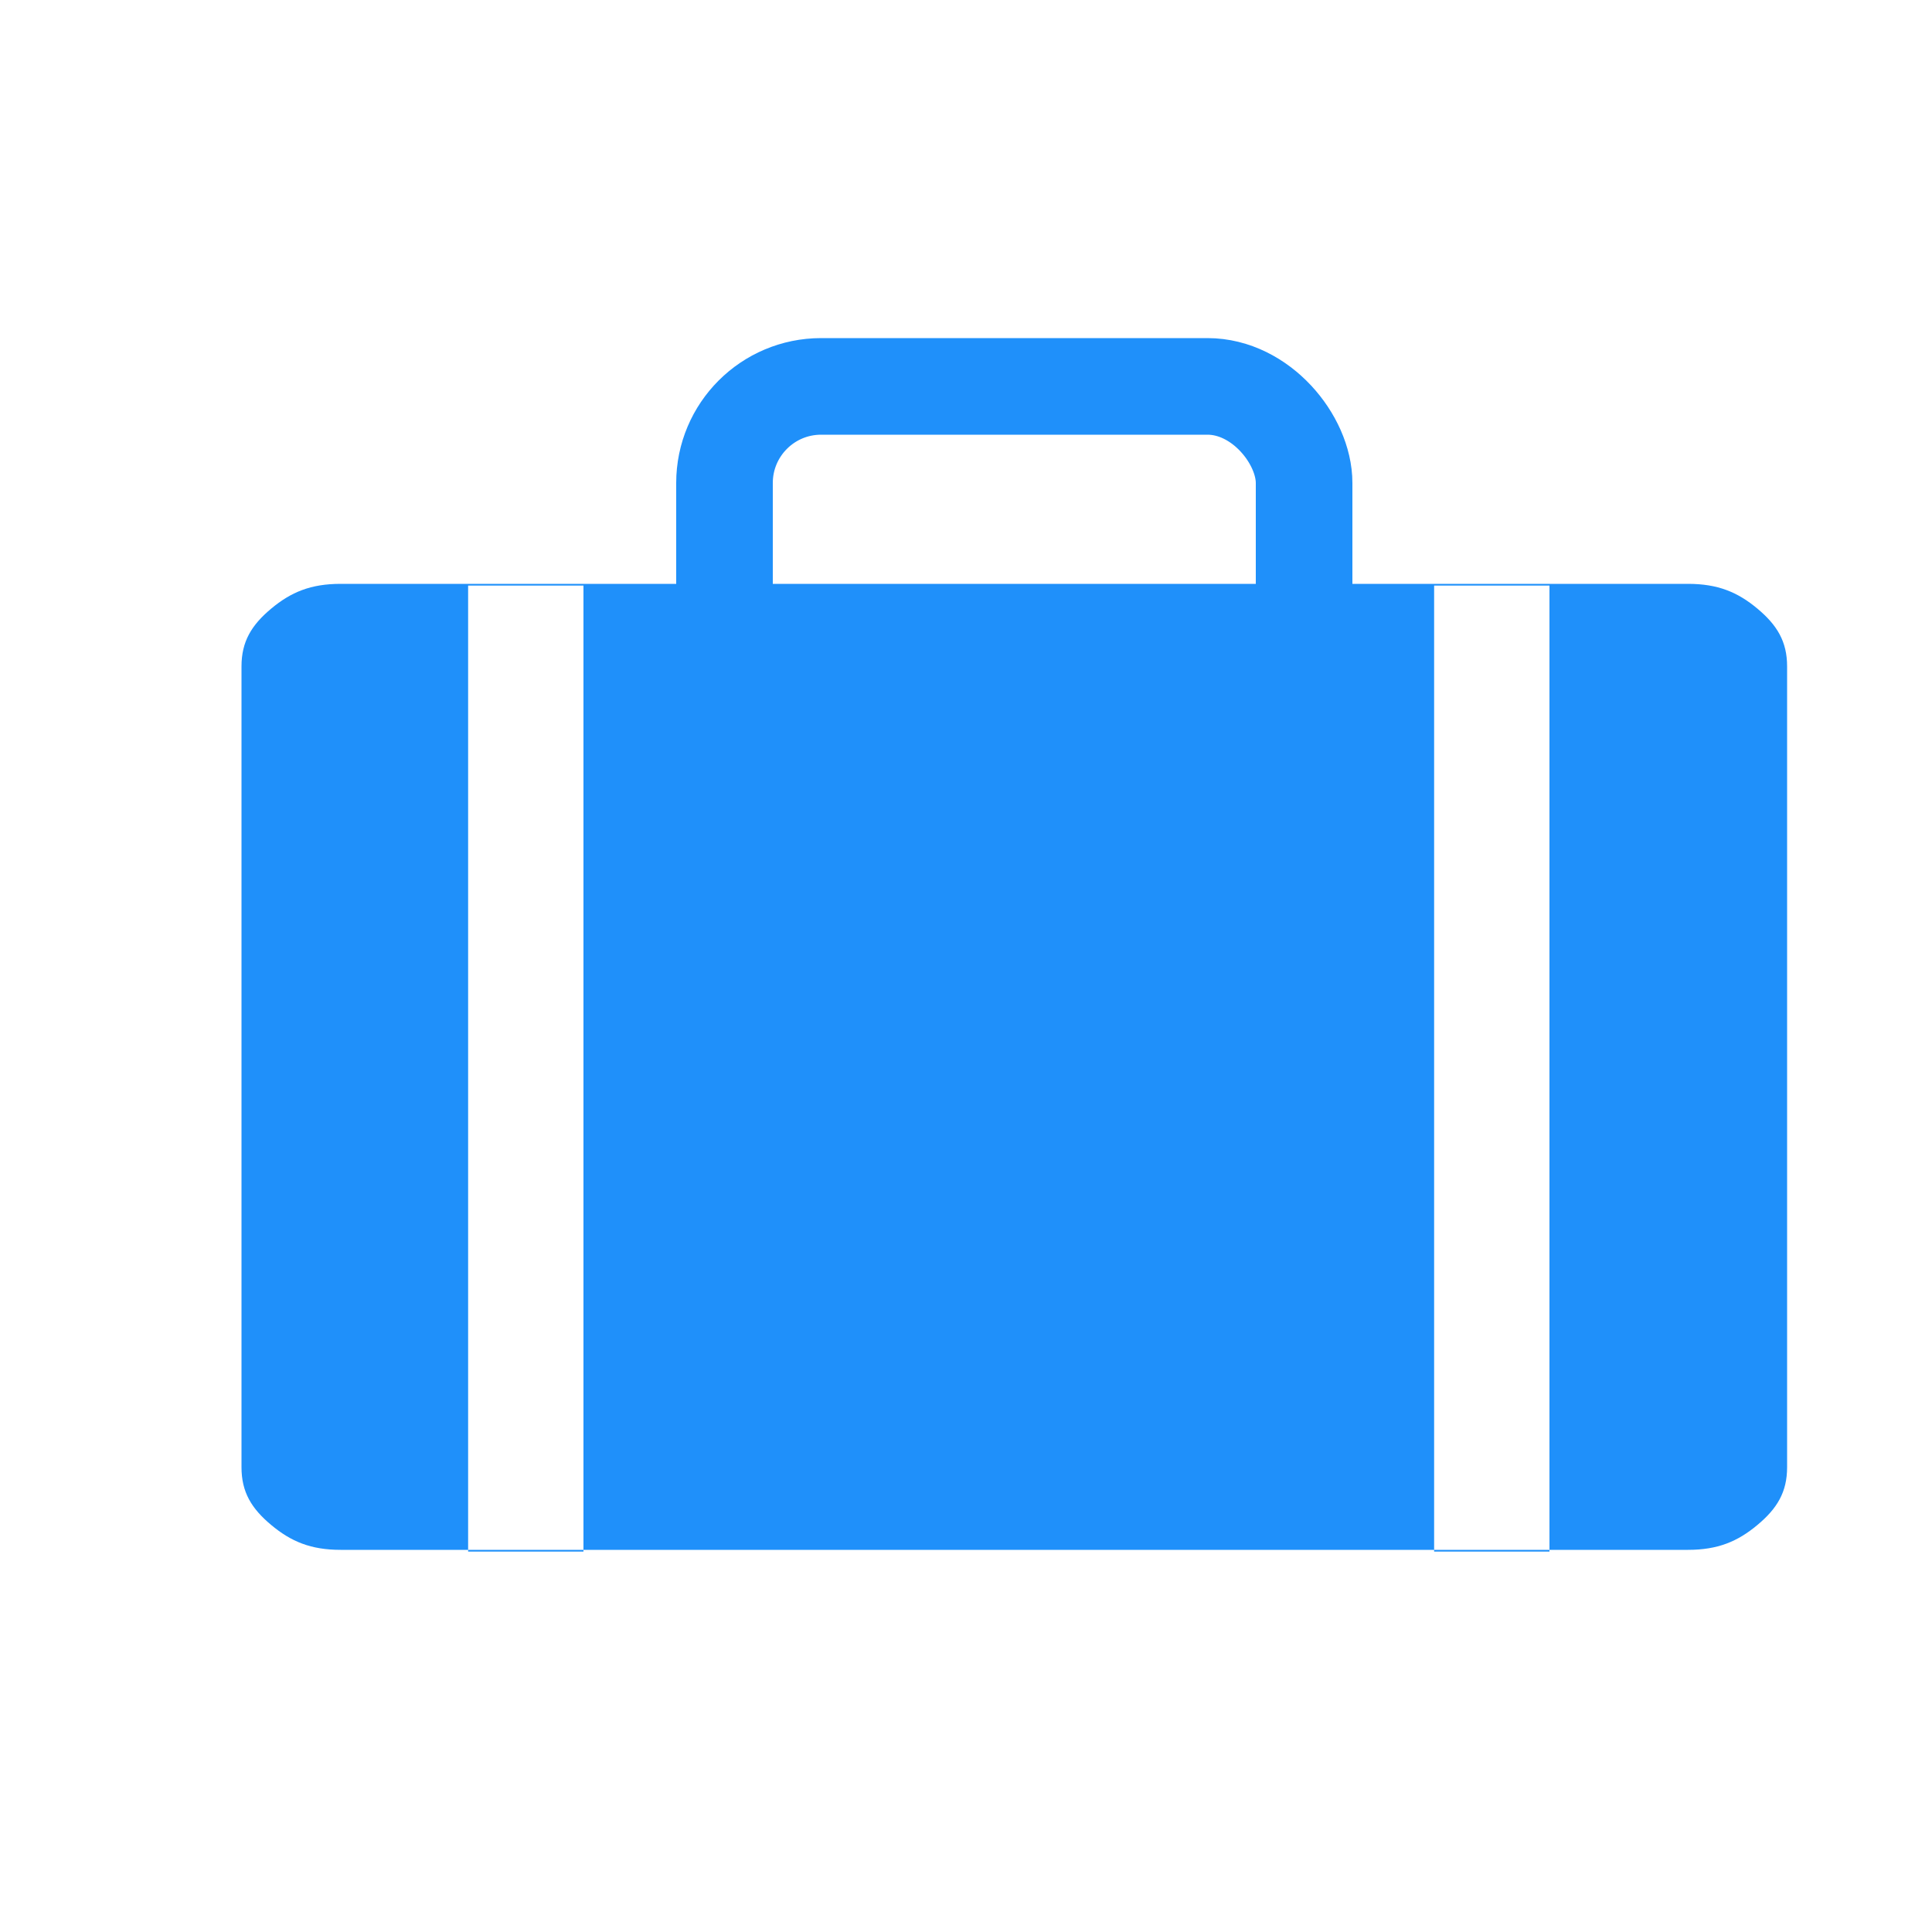
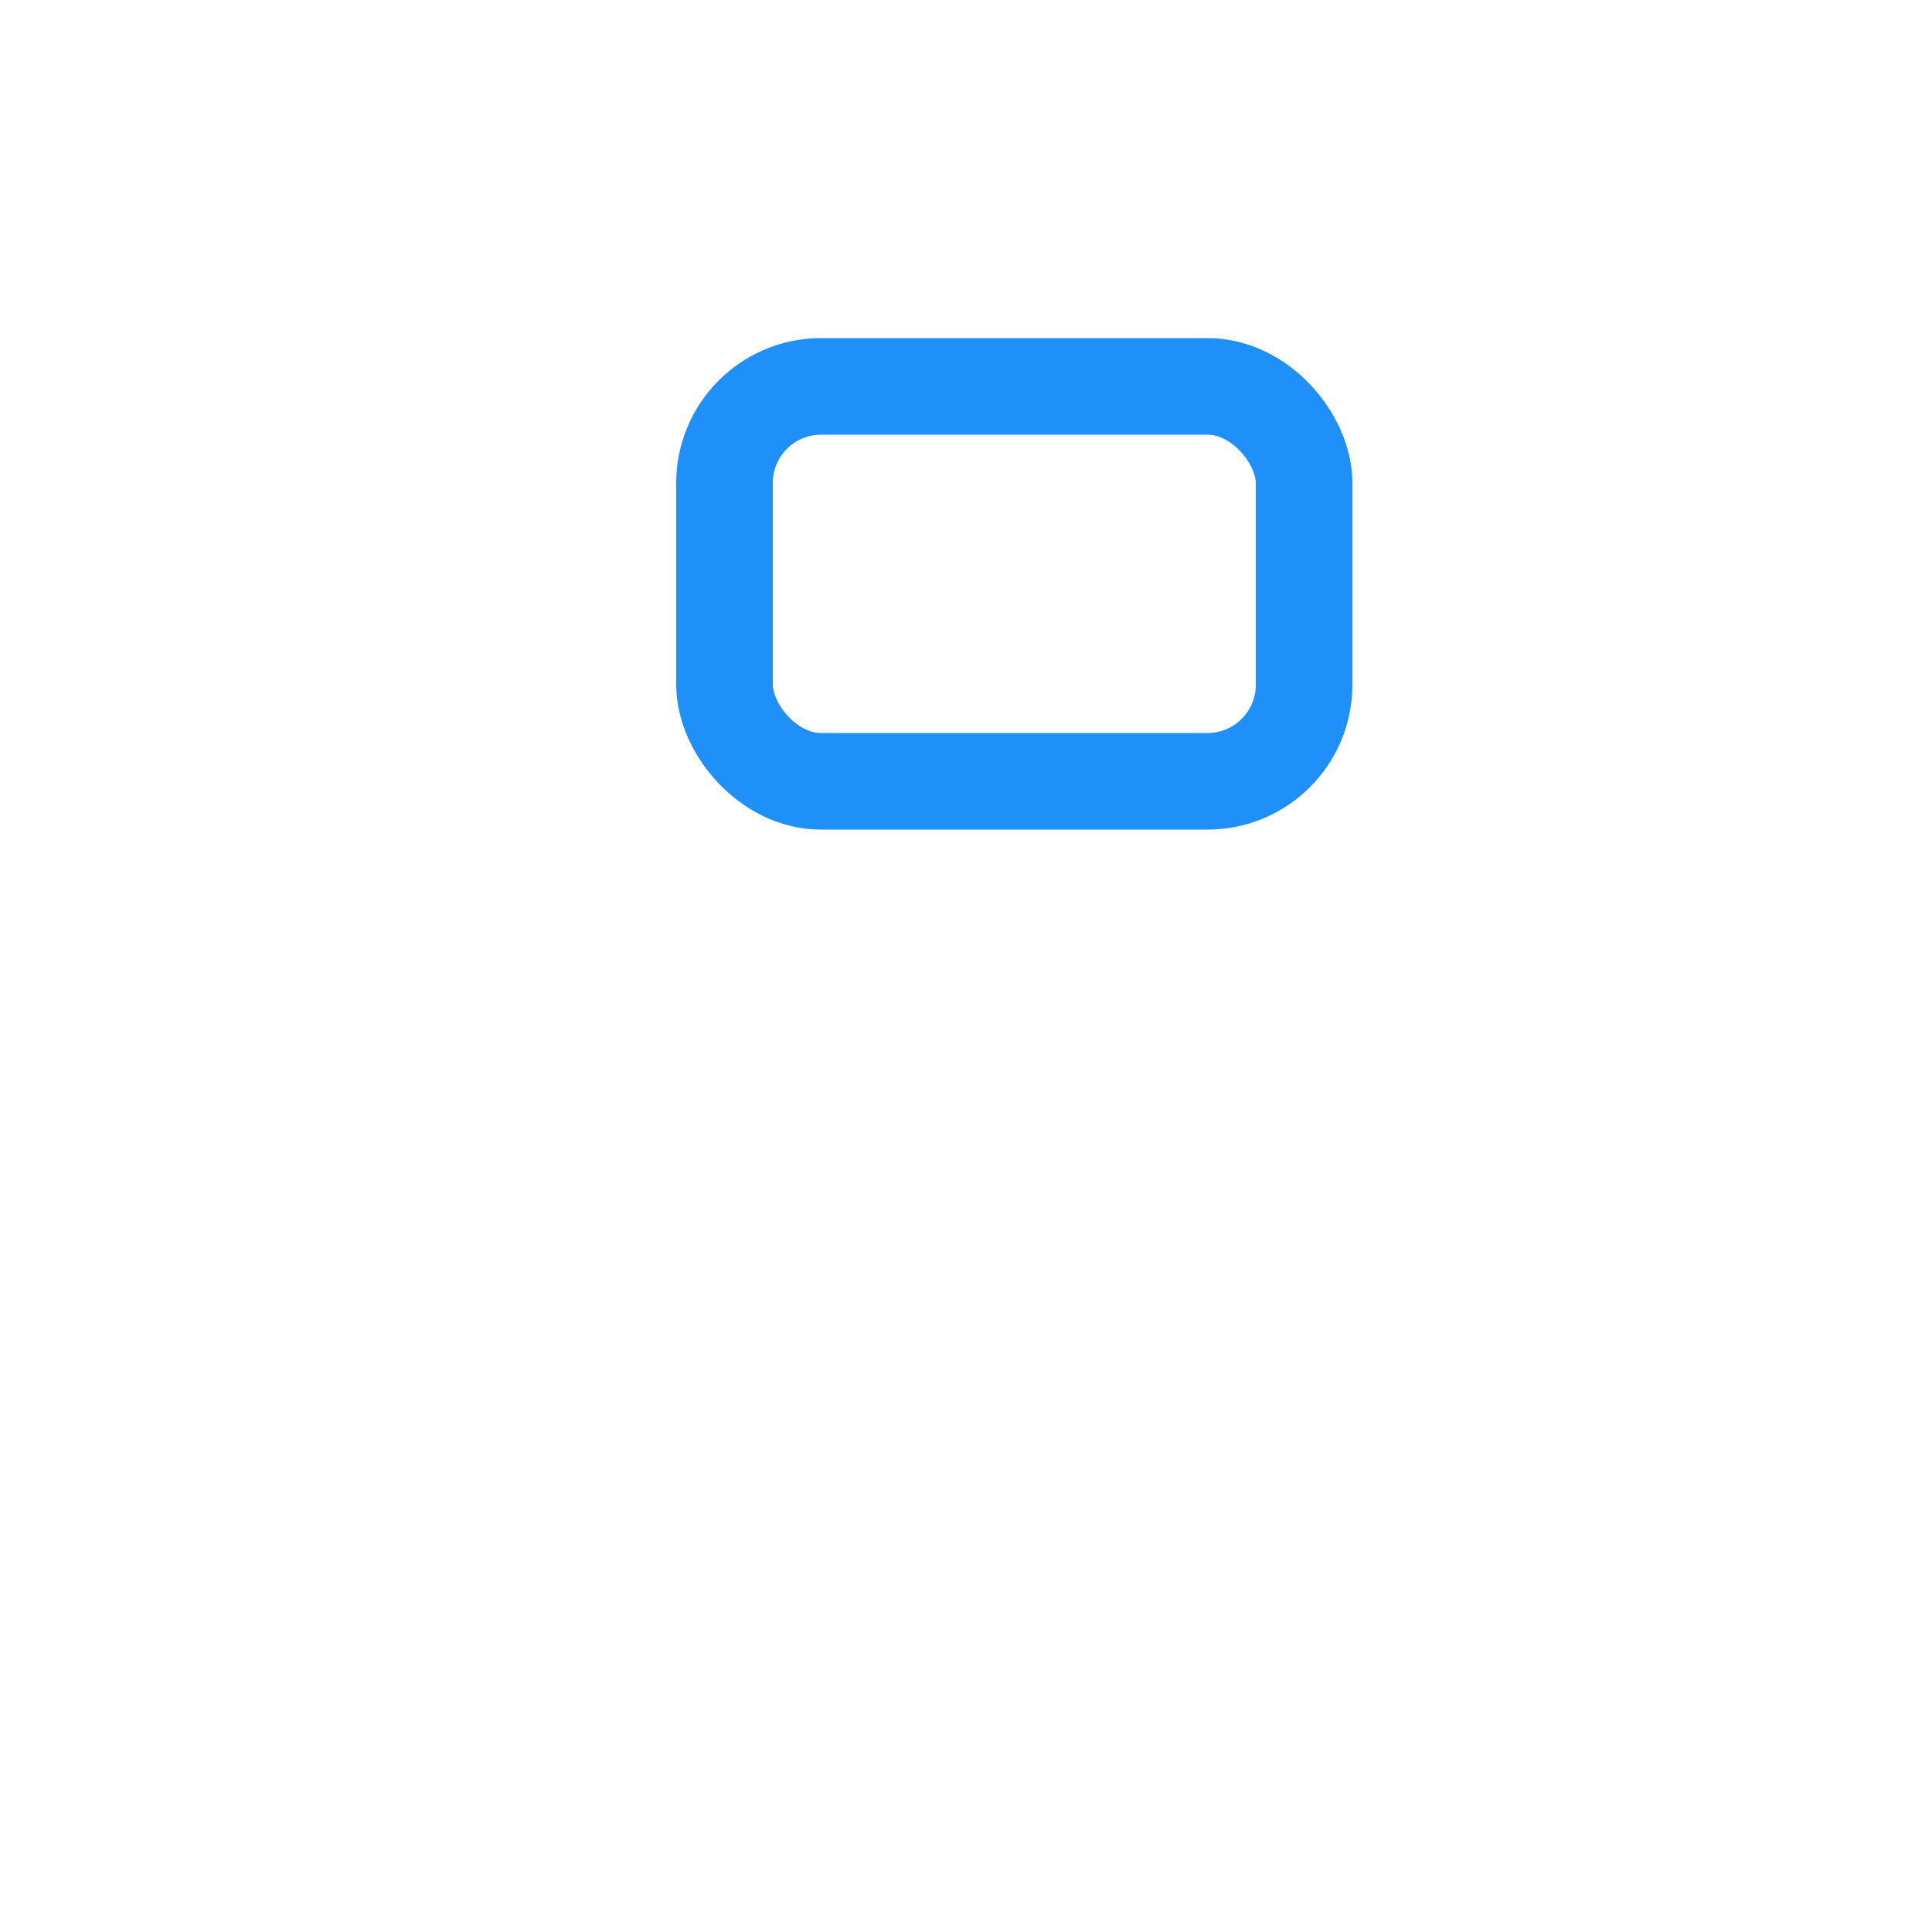
<svg xmlns="http://www.w3.org/2000/svg" width="20px" height="20px" viewBox="0 0 20 20" version="1.1">
  <g fill="none">
    <g transform="translate(0.5, 0)">
      <rect stroke="#1F90FA" x="7" y="4" width="6" height="4.088" rx="1" />
-       <path d="M16.974,6.044 C17.282,6.044 17.487,6.129 17.692,6.3 C17.897,6.471 18,6.642 18,6.898 L18,15.189 C18,15.446 17.897,15.616 17.692,15.787 C17.487,15.958 17.282,16.044 16.974,16.044 L3.026,16.044 C2.718,16.044 2.513,15.958 2.308,15.787 C2.103,15.616 2,15.446 2,15.189 L2,6.898 C2,6.642 2.103,6.471 2.308,6.3 C2.513,6.129 2.718,6.044 3.026,6.044 L16.974,6.044 Z M4.346,16.062 L5.54,16.062 L5.54,6.062 C4.744,6.062 4.346,6.062 4.346,6.062 L4.346,16.062 Z M14.346,16.062 L15.54,16.062 L15.54,6.062 C14.744,6.062 14.346,6.062 14.346,6.062 L14.346,16.062 Z" fill="#1F90FA" fill-rule="nonzero" />
    </g>
  </g>
</svg>